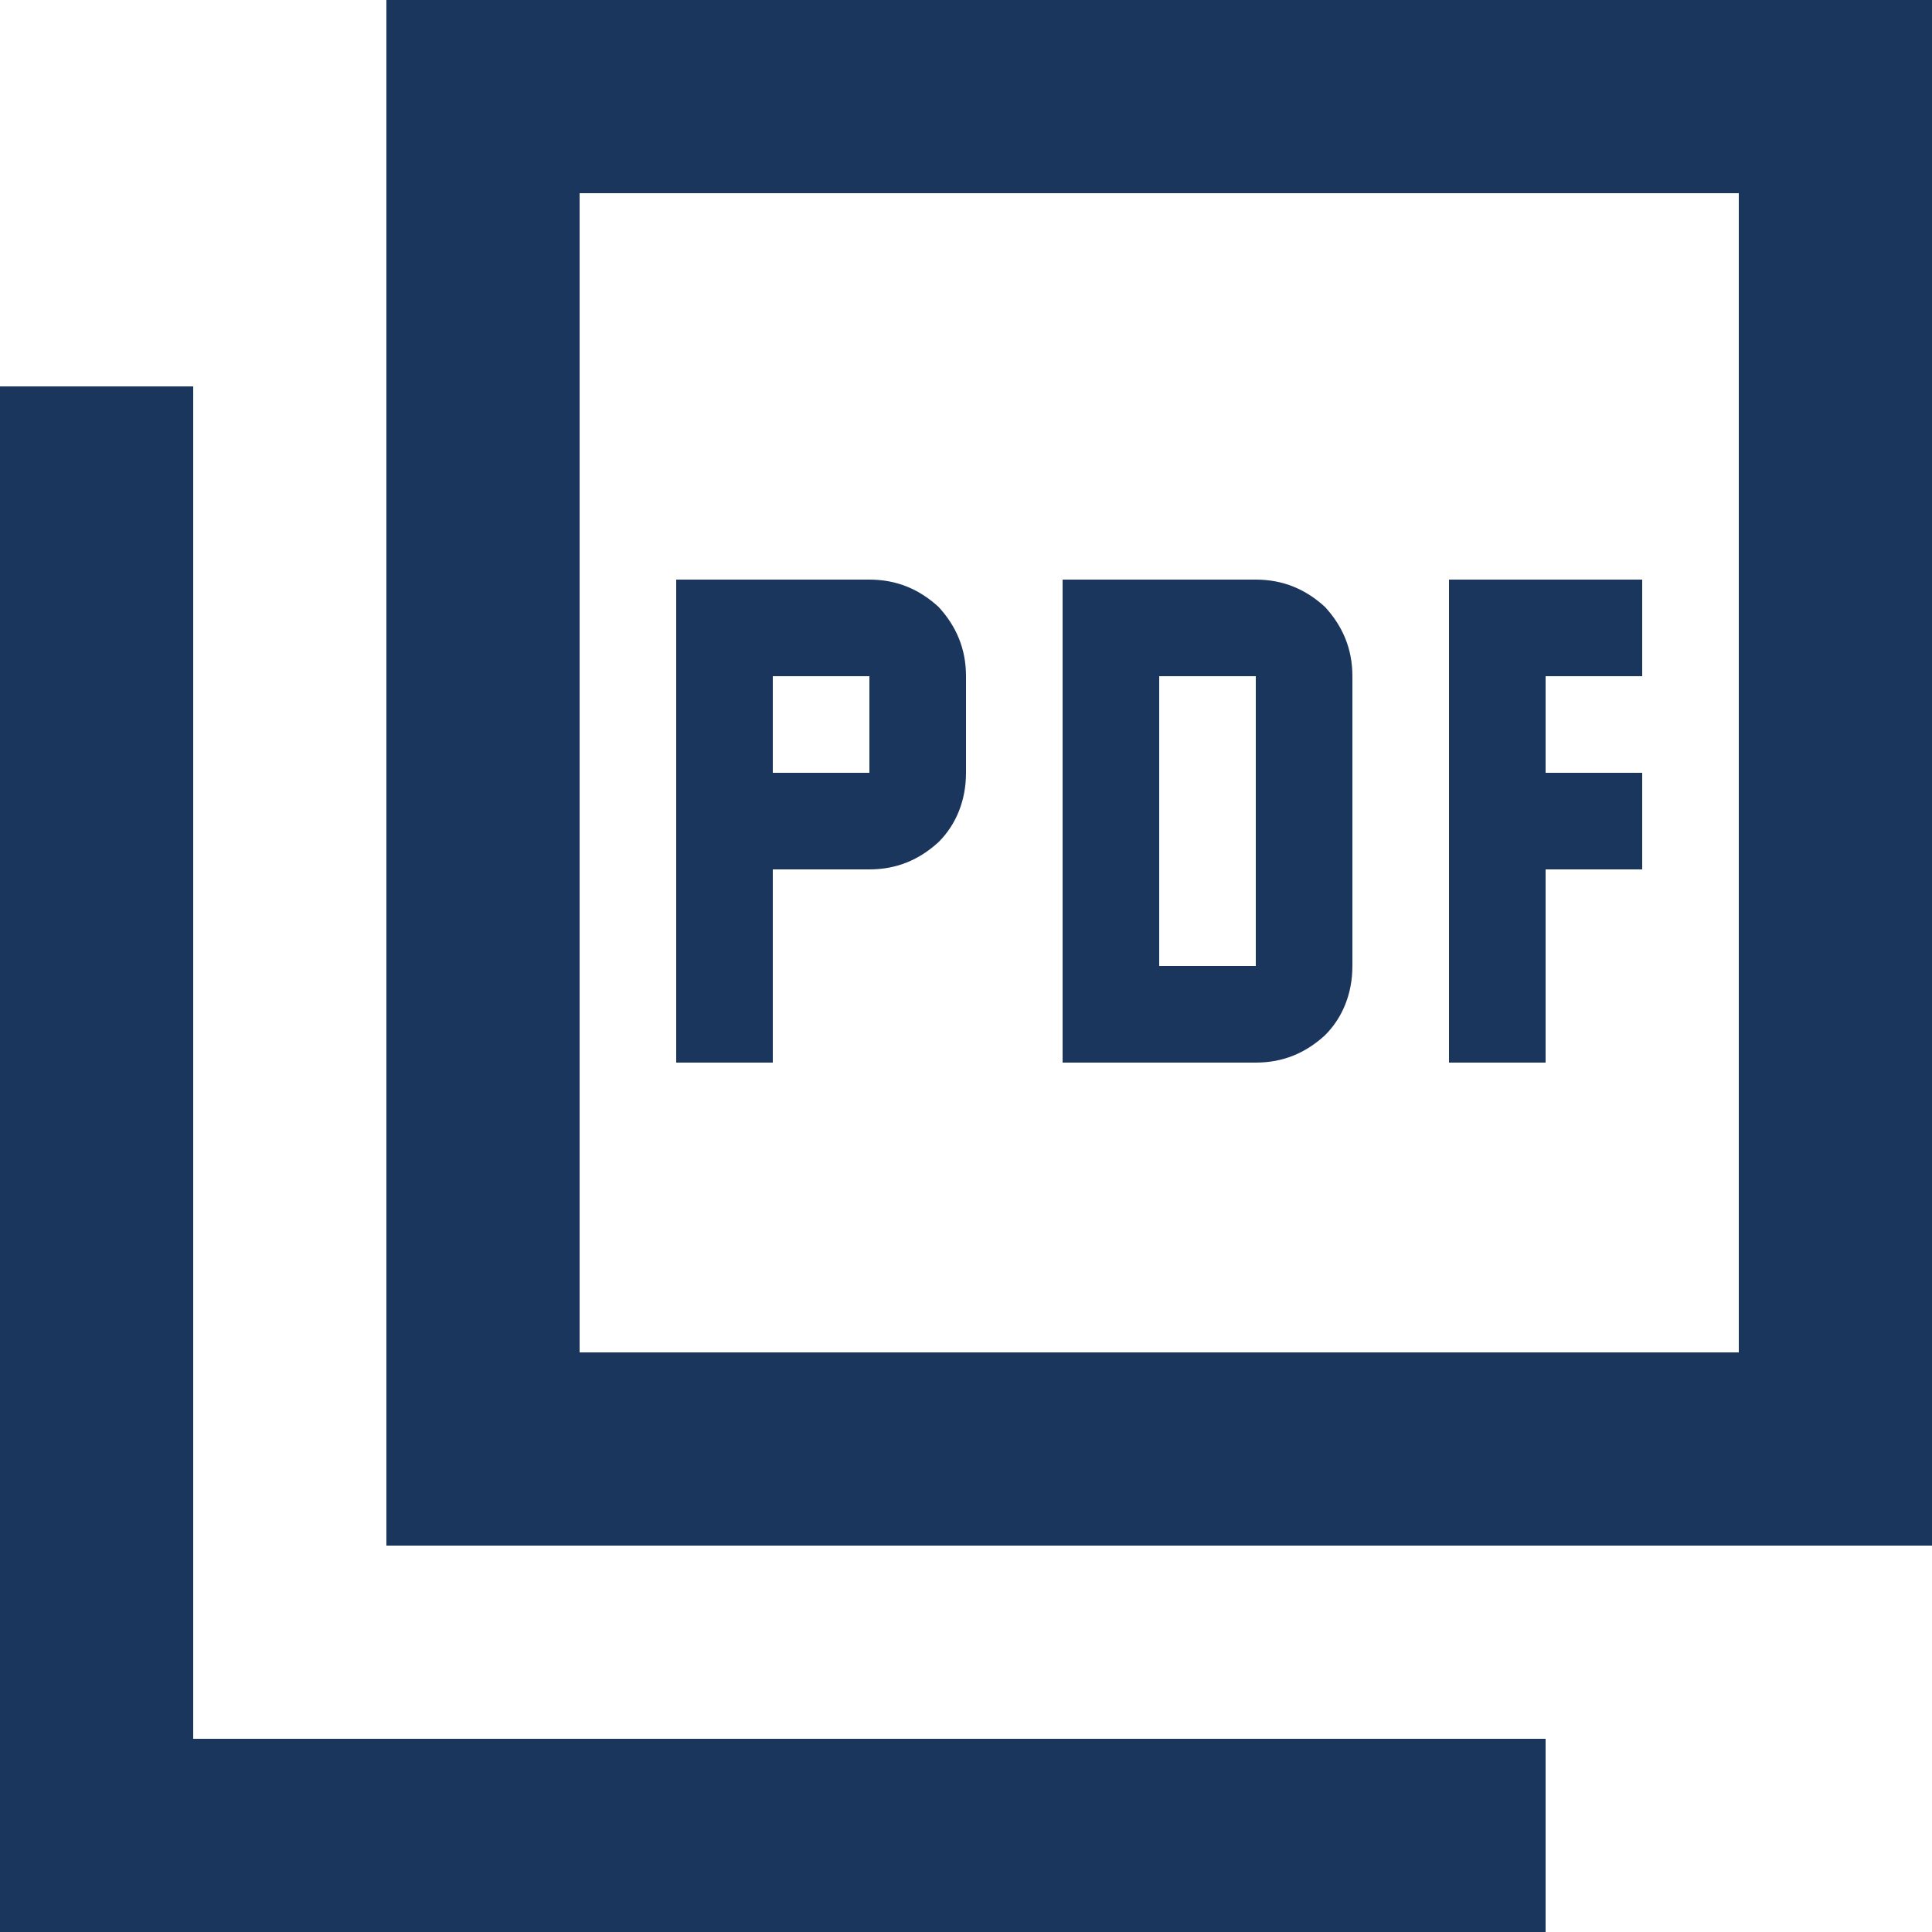
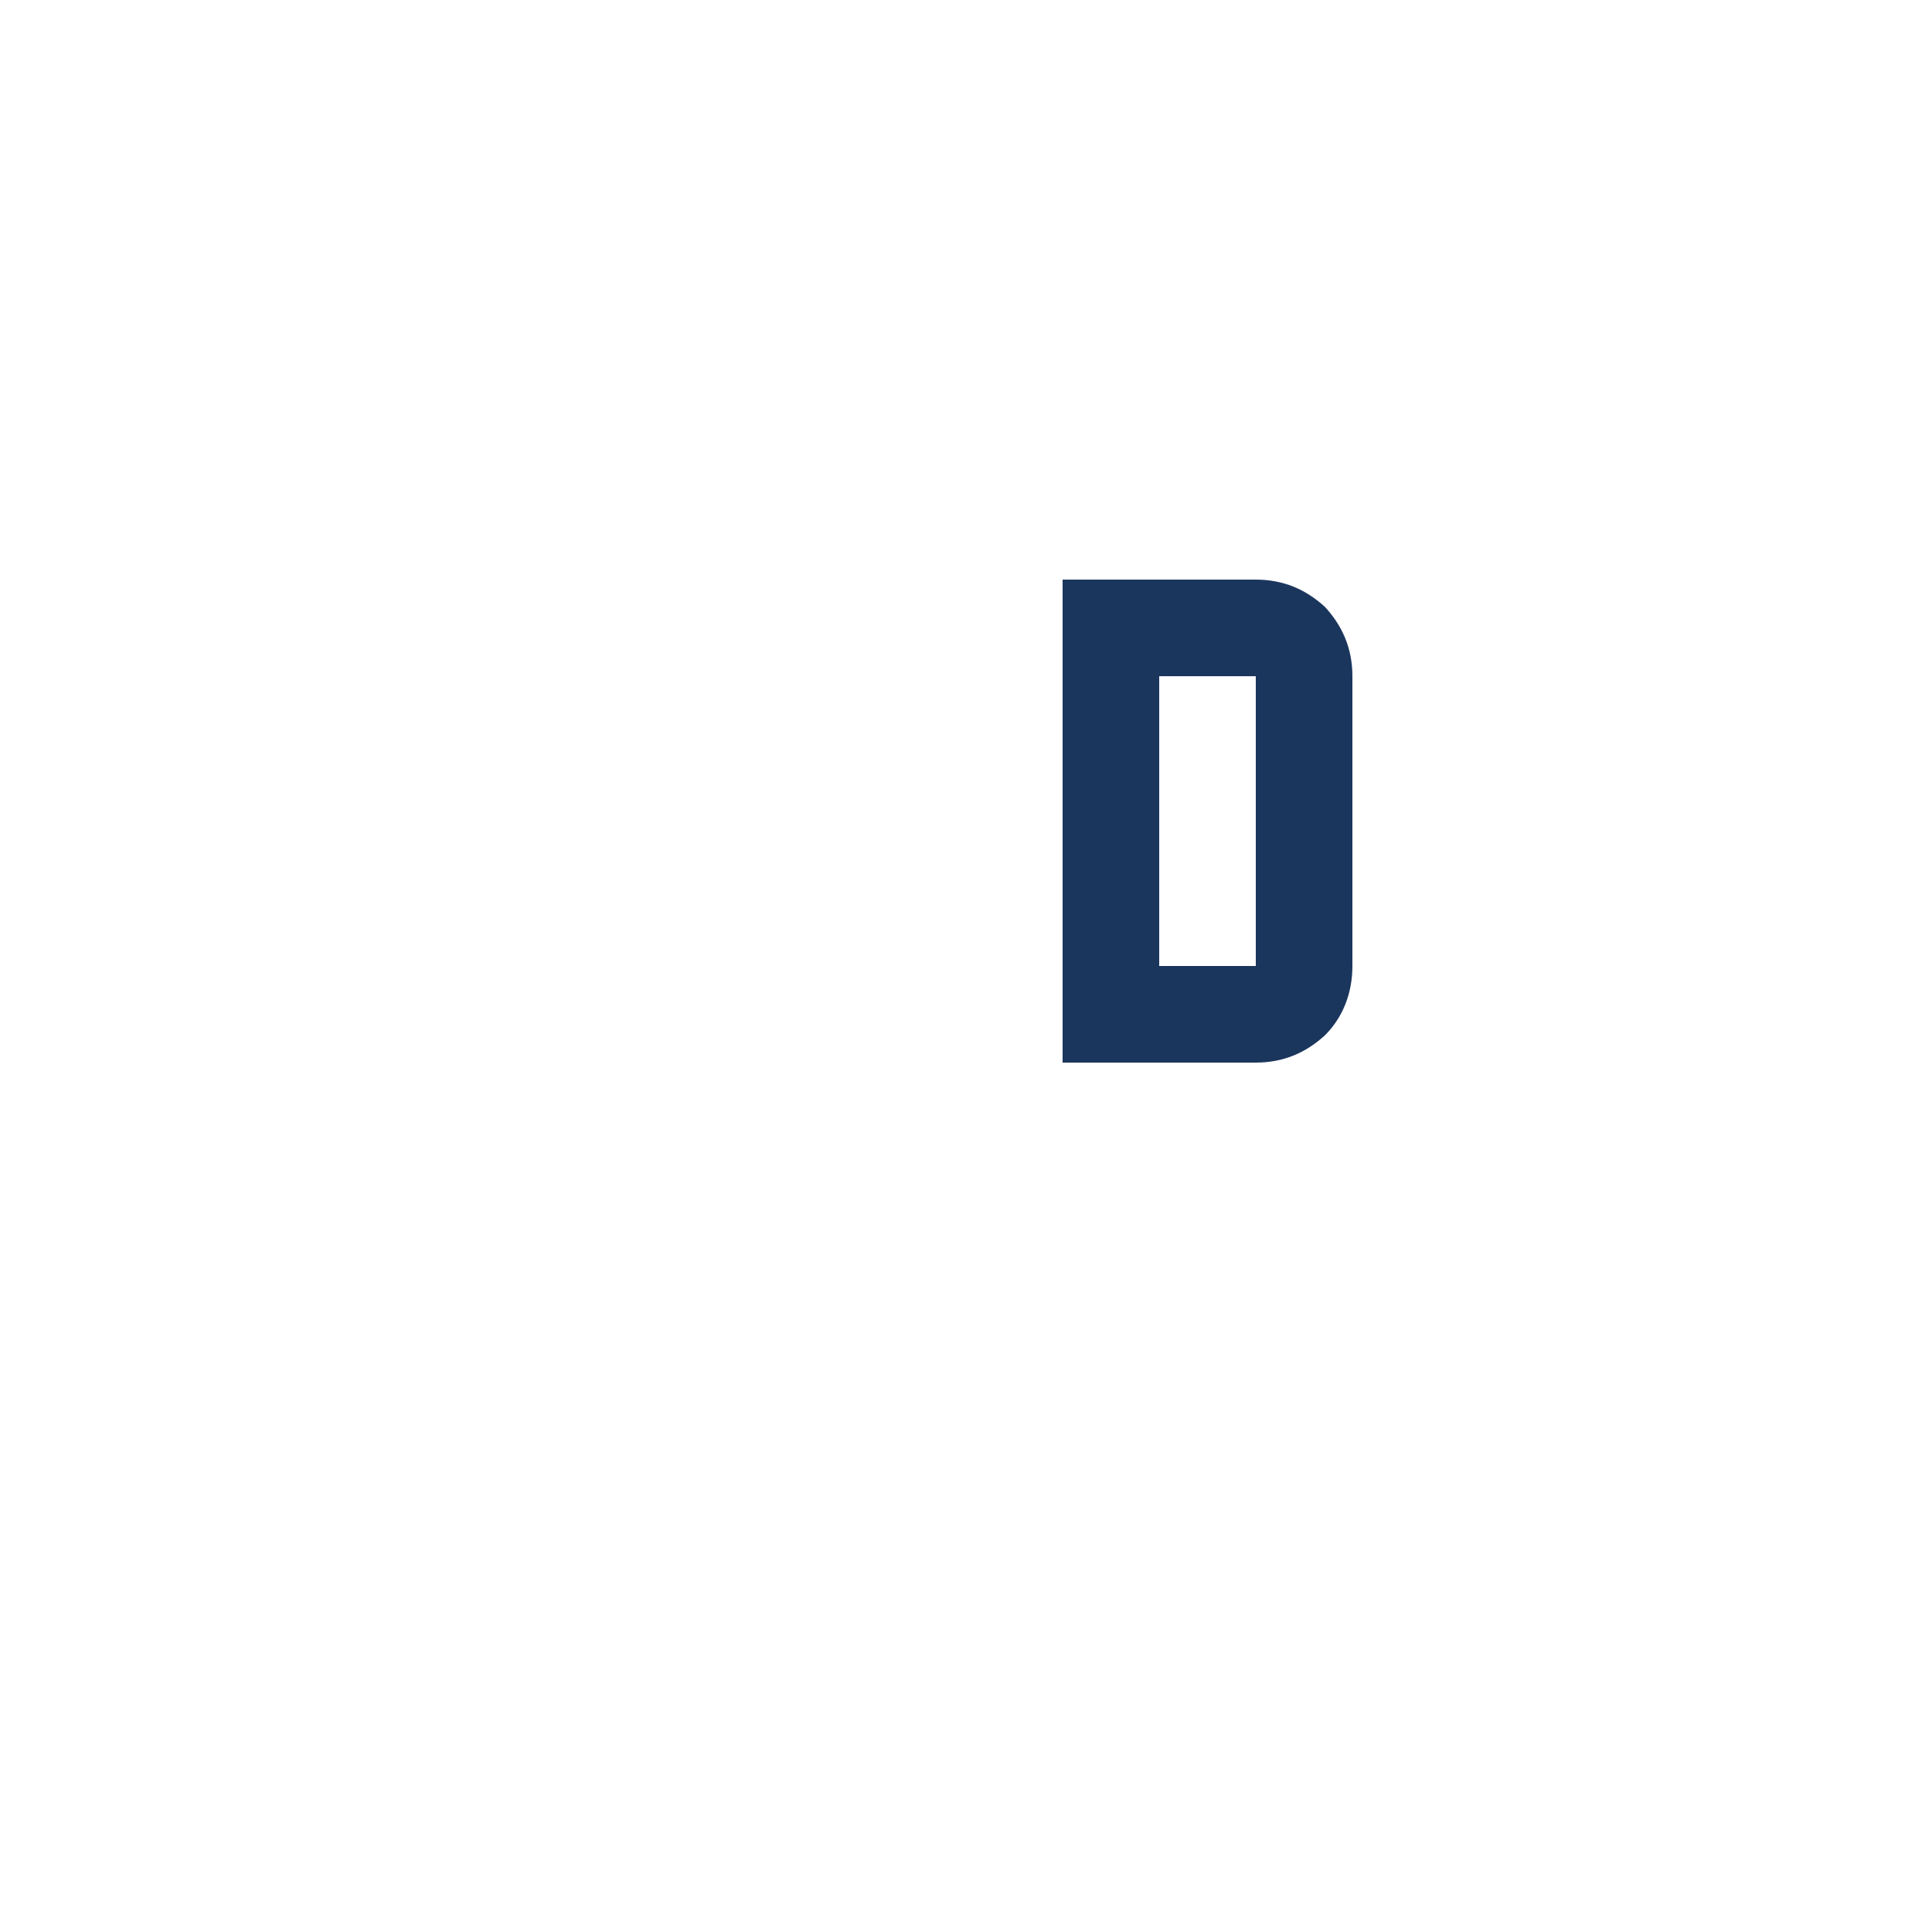
<svg xmlns="http://www.w3.org/2000/svg" width="12" height="12" viewBox="0 0 12 12" fill="none">
-   <path d="M5.83 3.77C5.71 3.66 5.57 3.6 5.4 3.6H4.2V6.6H4.8V5.4H5.4C5.57 5.4 5.71 5.34 5.83 5.23C5.94 5.12 6 4.97 6 4.8V4.2C6 4.03 5.94 3.89 5.83 3.77ZM5.4 4.8H4.8V4.2H5.4V4.8Z" fill="#1B365D" />
  <path d="M8.23 3.77C8.11 3.66 7.97 3.6 7.8 3.6H6.6V6.6H7.8C7.97 6.6 8.11 6.54 8.23 6.43C8.34 6.32 8.4 6.17 8.4 6V4.2C8.4 4.03 8.34 3.89 8.23 3.77ZM7.8 6H7.2V4.2H7.8V6Z" fill="#1B365D" />
-   <path d="M9 6.6H9.6V5.4H10.2V4.8H9.6V4.2H10.2V3.6H9V6.6Z" fill="#1B365D" />
-   <path d="M2.4 9.6V0H12V9.6H2.4ZM3.6 8.4H10.8V1.2H3.6V8.4ZM0 12V2.4H1.2V10.8H9.6V12H0Z" fill="#1B365D" />
</svg>